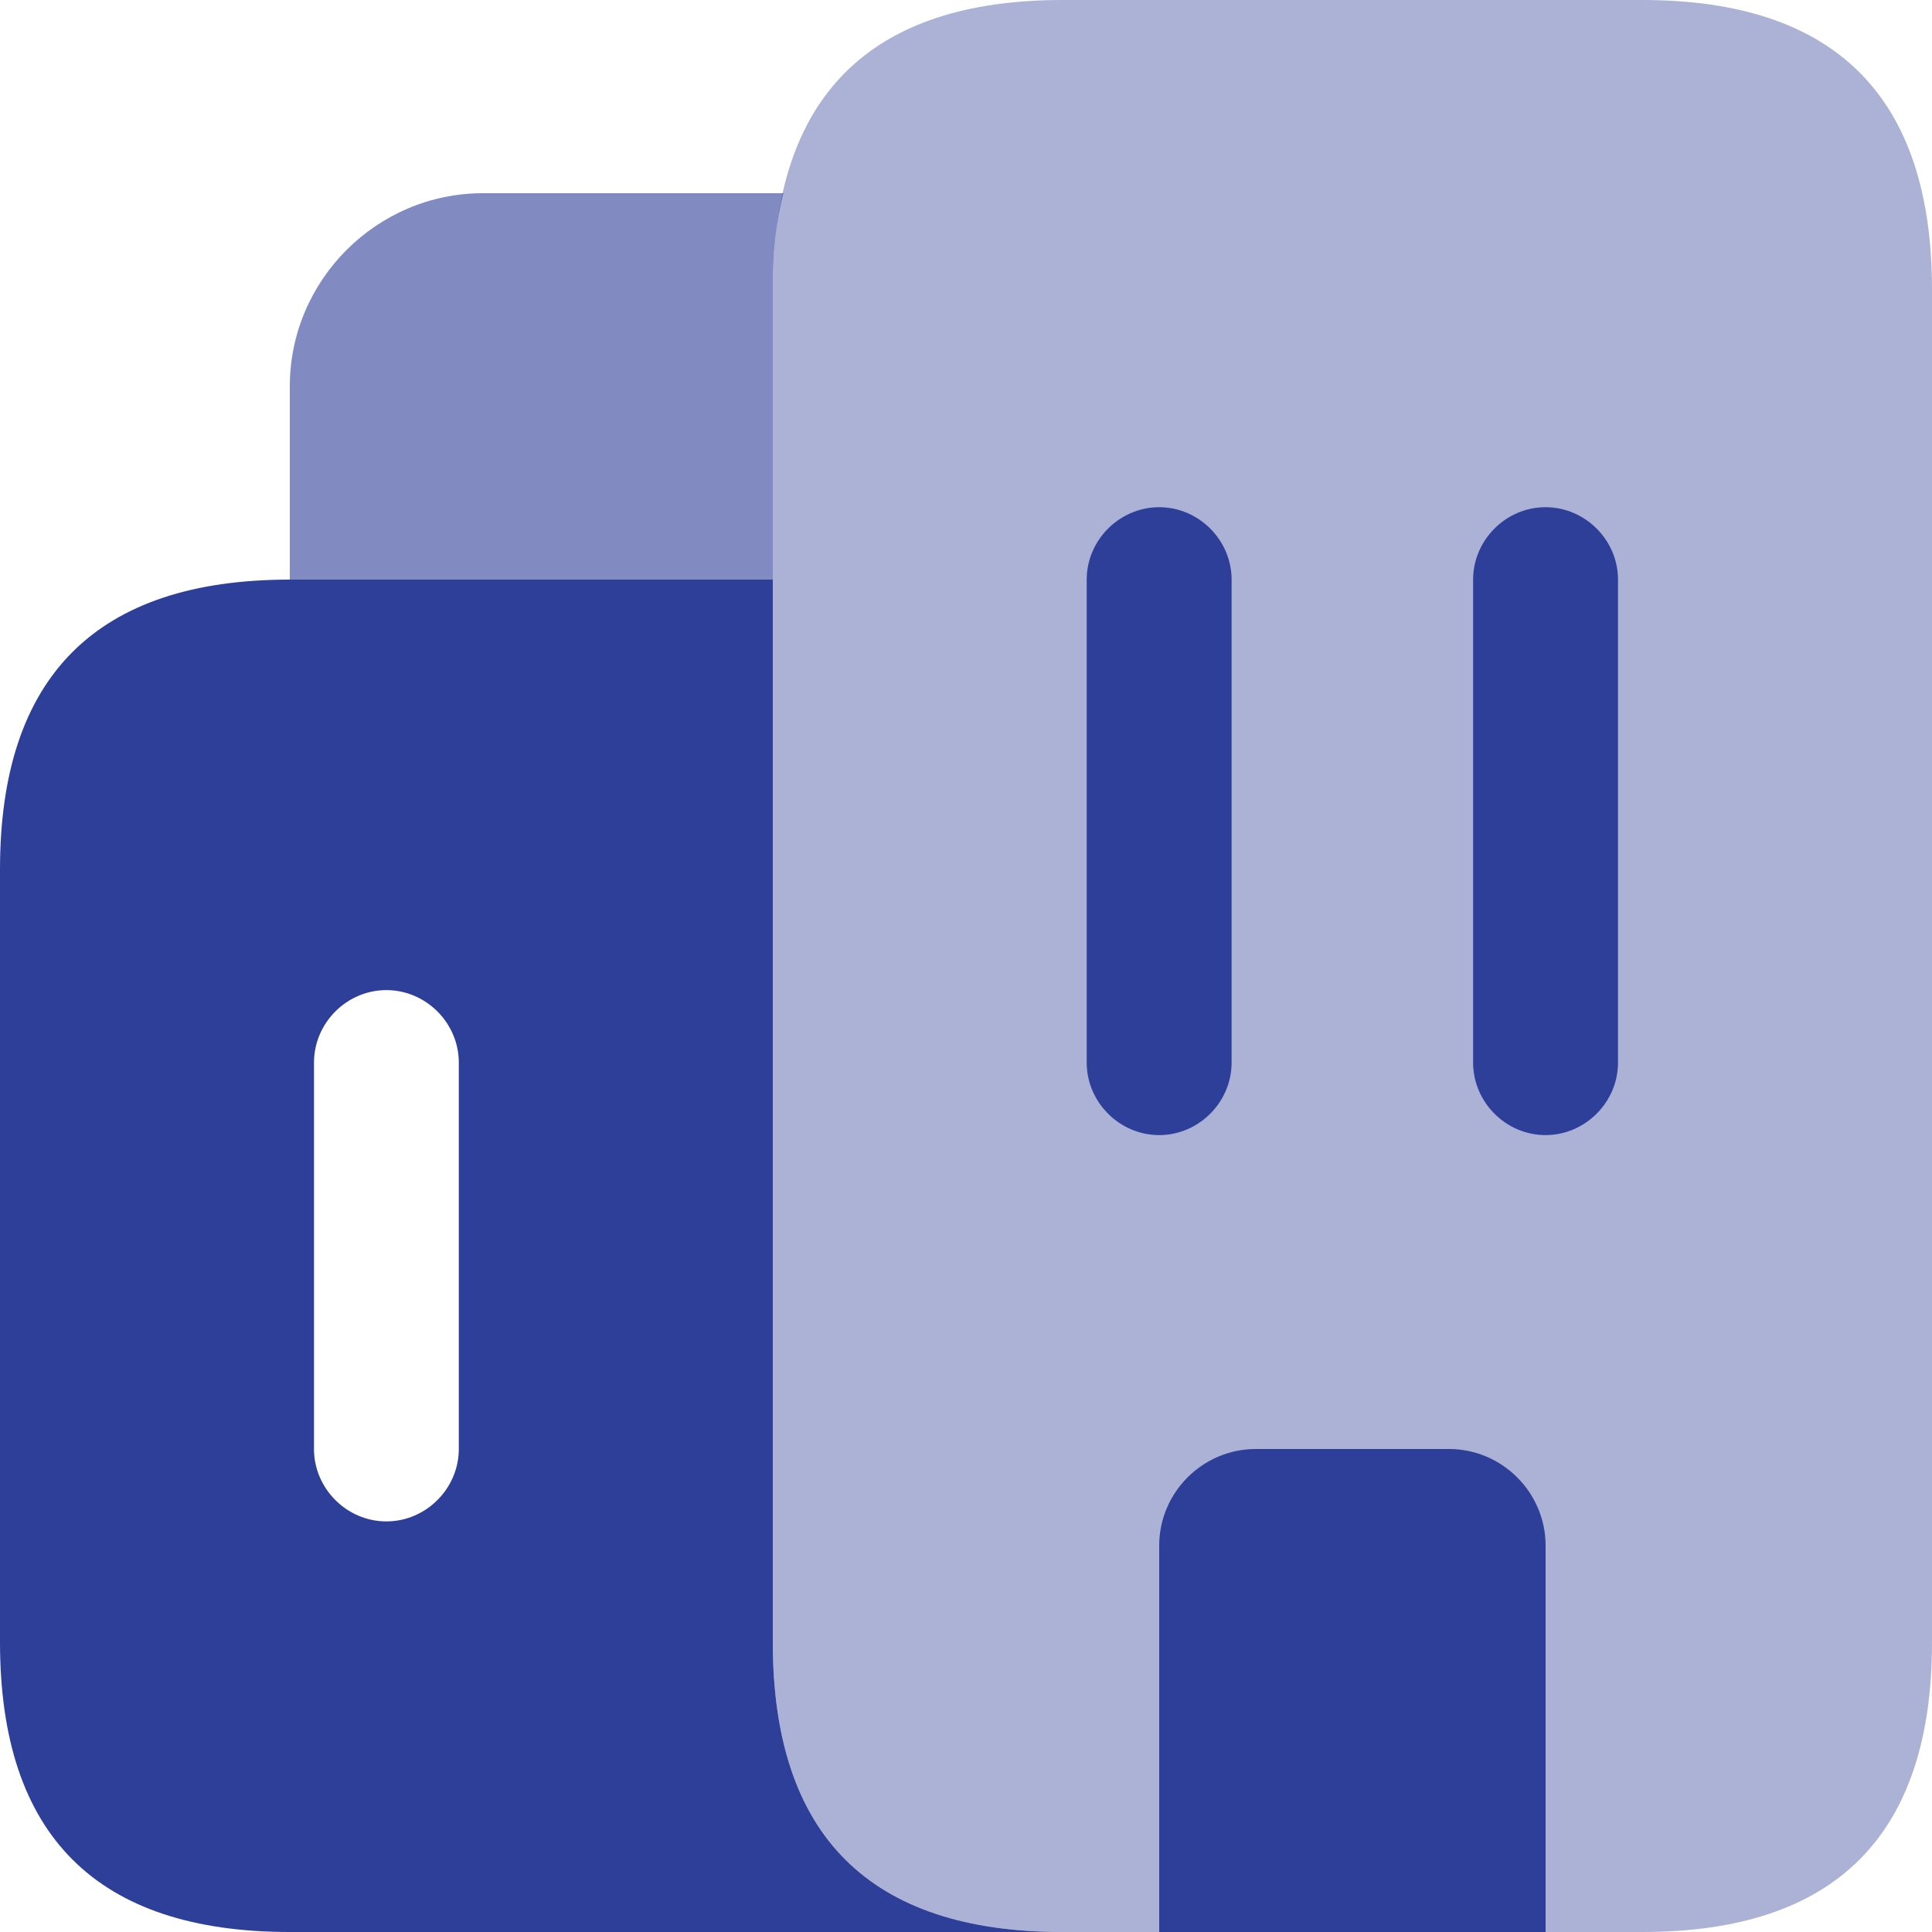
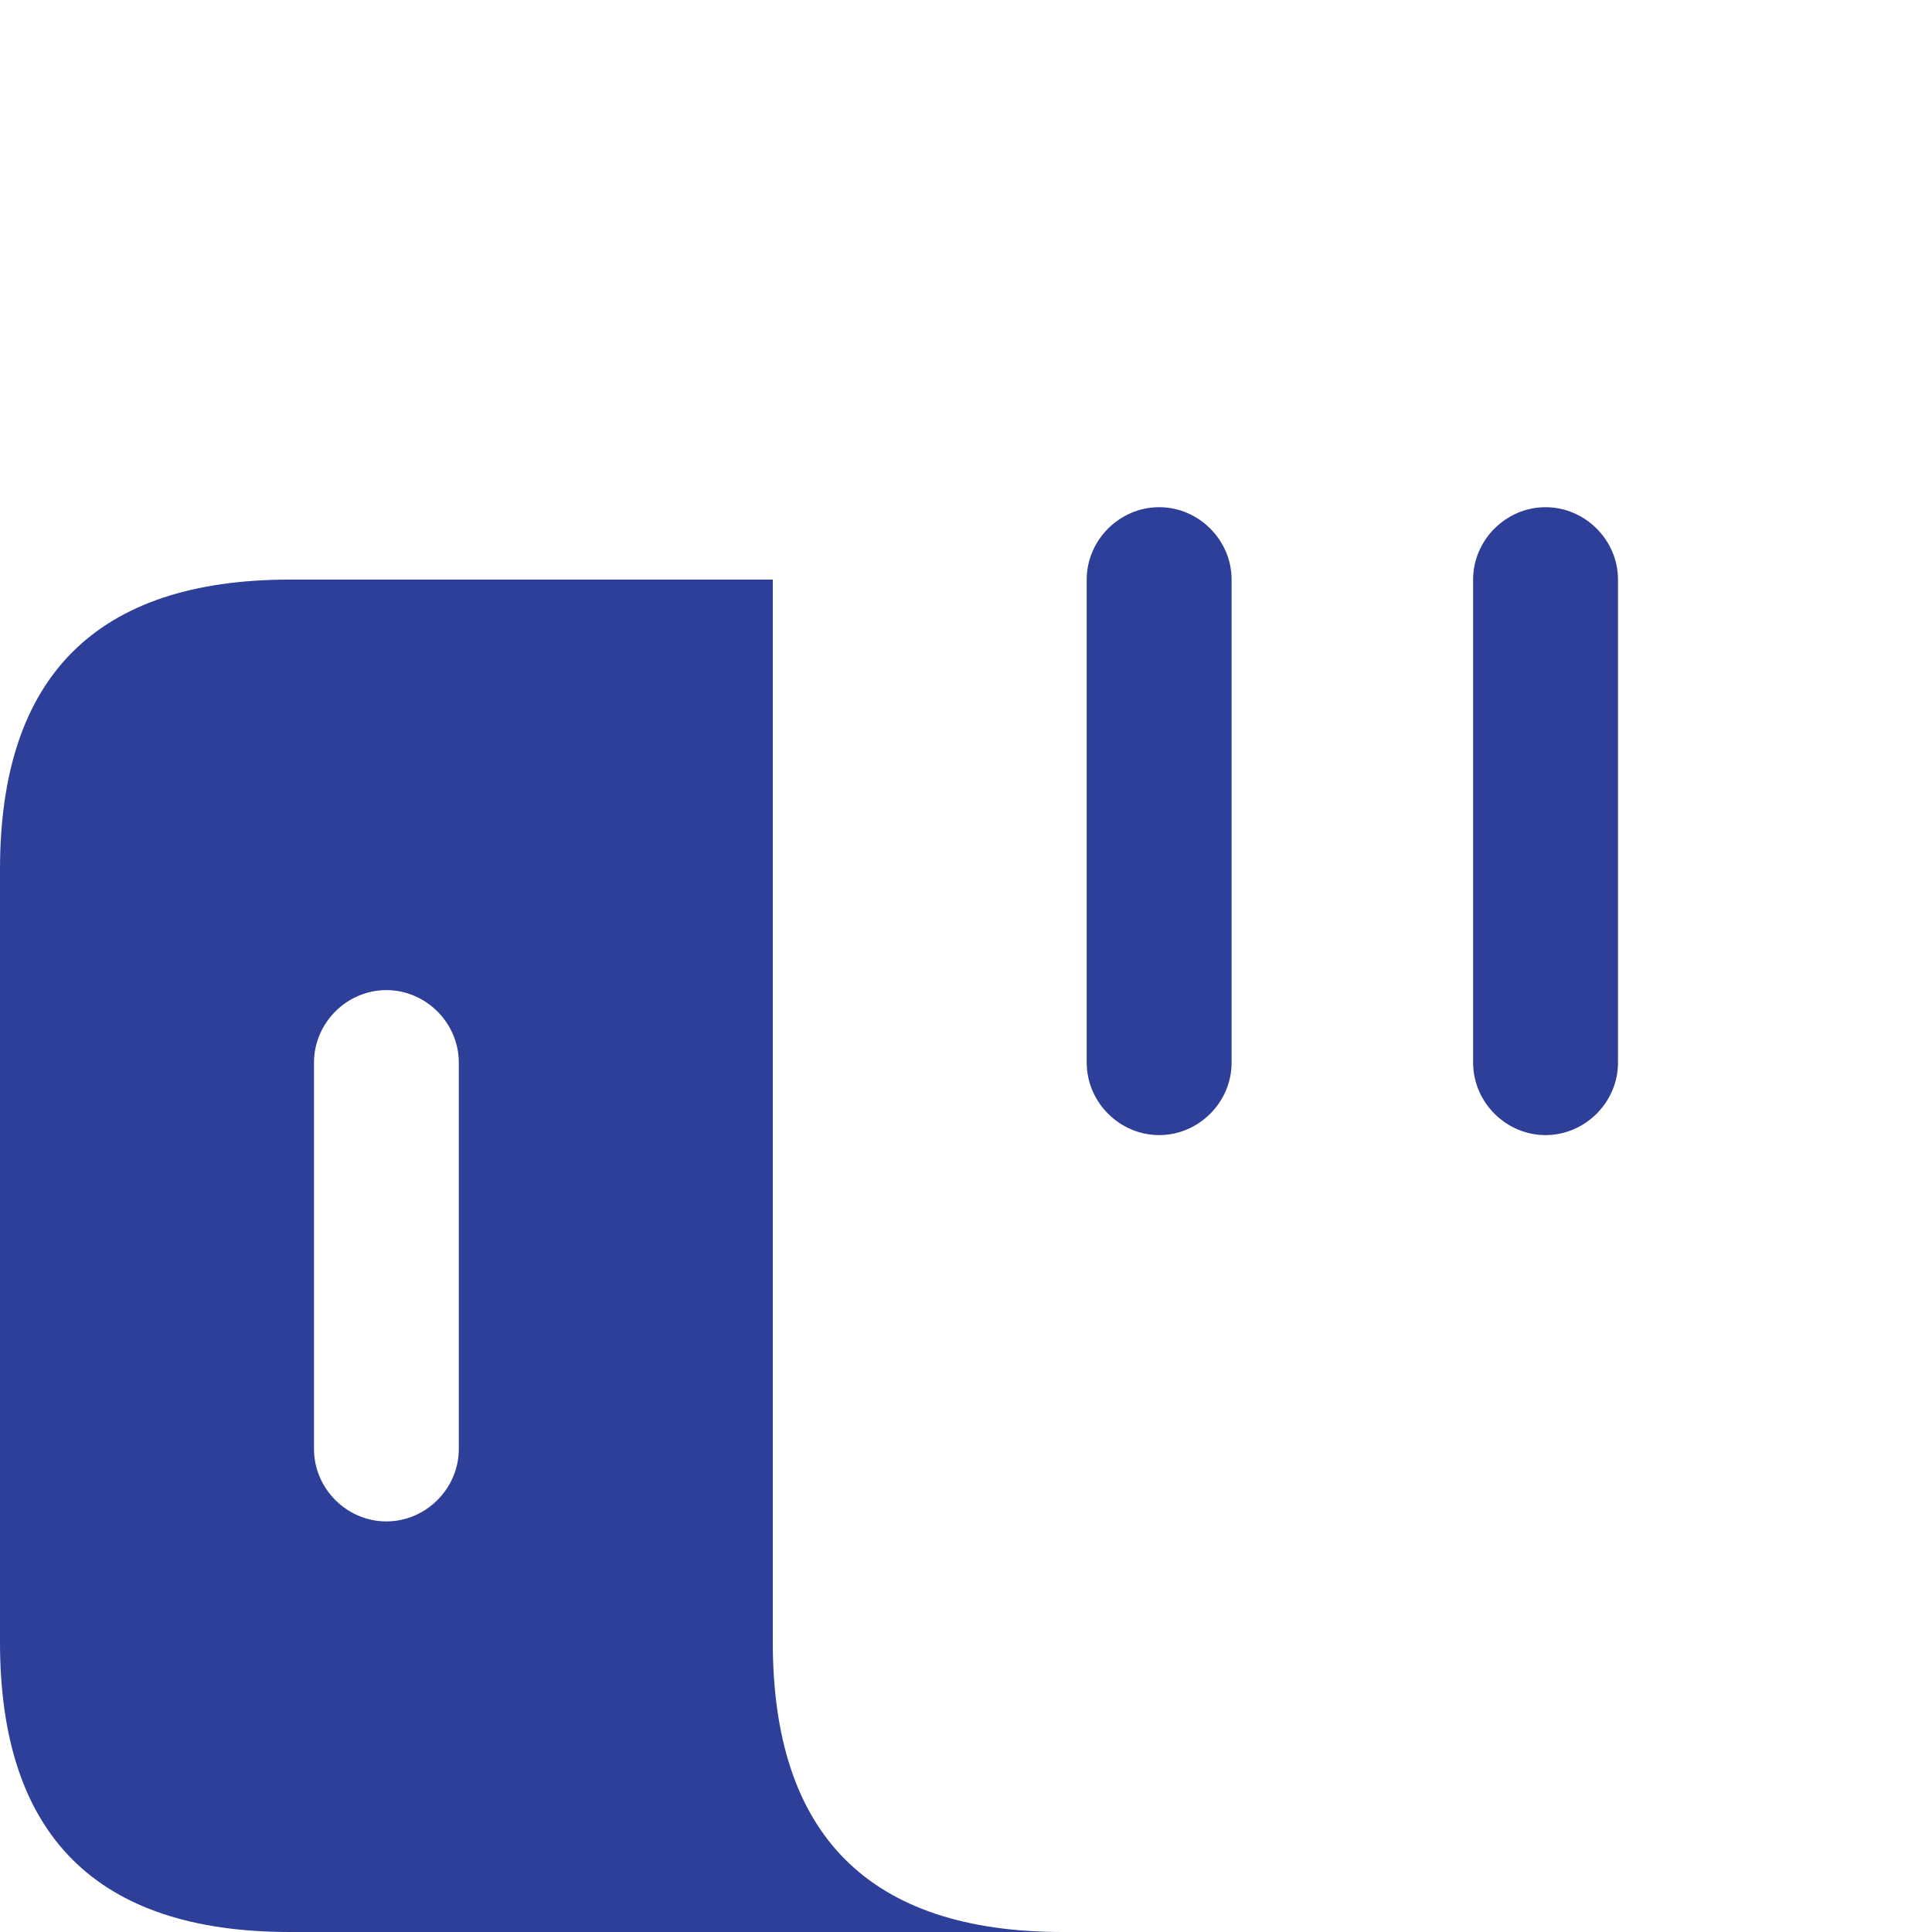
<svg xmlns="http://www.w3.org/2000/svg" width="21" height="21" viewBox="0 0 21 21" fill="none">
-   <path opacity="0.6" d="M8.516 2.1C8.432 2.415 8.4 2.762 8.4 3.15V6.3H3.15V4.2C3.15 3.045 4.095 2.1 5.25 2.1H8.516Z" fill="#2E3F99" />
  <path d="M8.4 17.85V6.3H3.15C1.05 6.3 0 7.35 0 9.45V17.85C0 19.95 1.05 21 3.15 21H11.55C9.45 21 8.4 19.95 8.4 17.85ZM4.987 15.75C4.987 16.18 4.63 16.537 4.2 16.537C3.769 16.537 3.413 16.18 3.413 15.75V11.55C3.413 11.119 3.769 10.762 4.2 10.762C4.63 10.762 4.987 11.119 4.987 11.55V15.75Z" fill="#2E3F99" />
-   <path opacity="0.4" d="M12.6 21H11.55C9.45 21 8.4 19.95 8.4 17.85V3.15C8.4 1.05 9.45 0 11.55 0H17.85C19.95 0 21 1.05 21 3.15V17.85C21 19.95 19.95 21 17.85 21H16.8" fill="#2E3F99" />
-   <path d="M16.8 16.8V21H12.6V16.8C12.6 16.223 13.072 15.75 13.65 15.75H15.75C16.327 15.75 16.8 16.223 16.8 16.8Z" fill="#2E3F99" />
  <path d="M12.6 12.338C12.169 12.338 11.812 11.981 11.812 11.55V6.3C11.812 5.87 12.169 5.513 12.6 5.513C13.03 5.513 13.387 5.87 13.387 6.3V11.55C13.387 11.981 13.03 12.338 12.6 12.338Z" fill="#2E3F99" />
  <path d="M16.799 12.338C16.369 12.338 16.012 11.981 16.012 11.55V6.3C16.012 5.87 16.369 5.513 16.799 5.513C17.23 5.513 17.587 5.87 17.587 6.3V11.55C17.587 11.981 17.23 12.338 16.799 12.338Z" fill="#2E3F99" />
</svg>